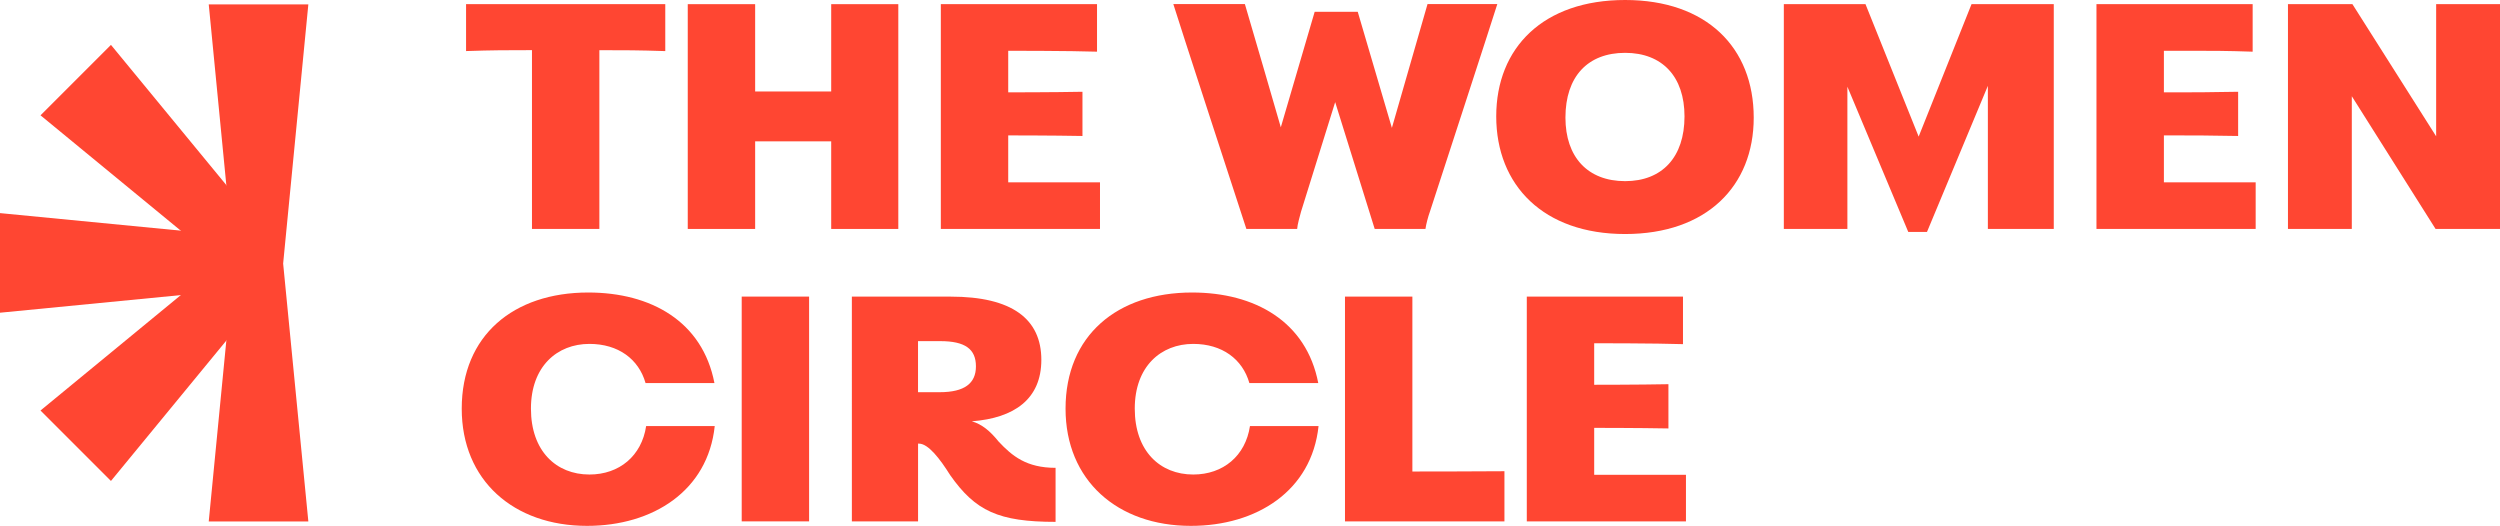
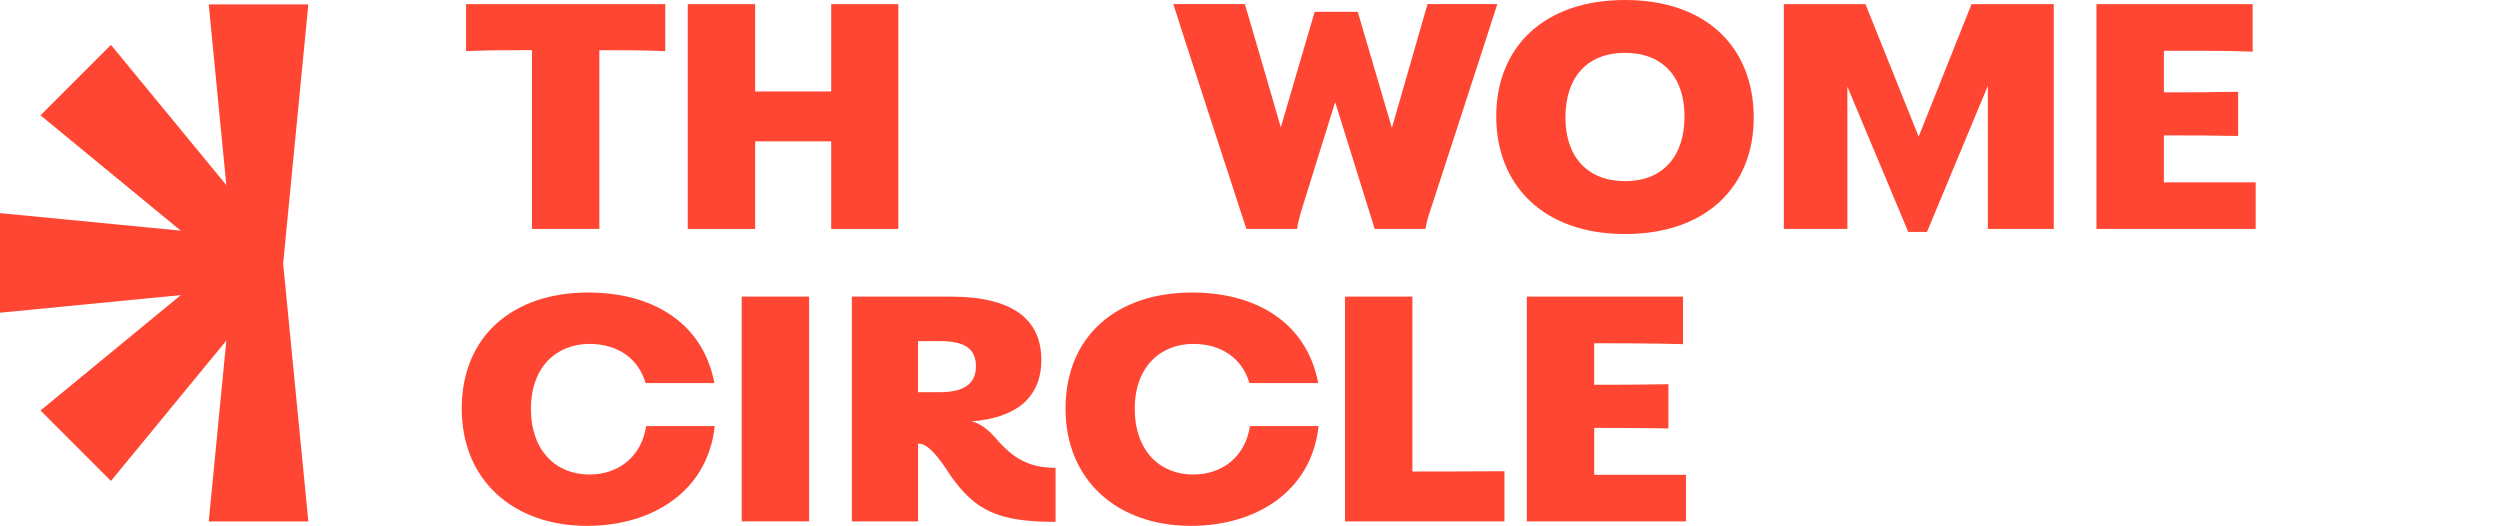
<svg xmlns="http://www.w3.org/2000/svg" version="1.1" id="Ebene_1" x="0px" y="0px" viewBox="0 0 606.14 127.5" style="enable-background:new 0 0 606.14 127.5;" xml:space="preserve">
  <style type="text/css">
	.st0{fill:#FF4632;}
</style>
  <g>
    <polygon class="st0" points="74.76,1.06 50.61,1.06 56.71,63.74 50.61,126.43 74.76,126.43 68.65,63.9  " />
    <polygon class="st0" points="0,75.82 62.68,69.71 62.84,57.77 0,51.67  " />
    <polygon class="st0" points="58.46,67.96 9.82,27.96 26.9,10.88 67.02,59.63  " />
    <polygon class="st0" points="58.46,59.52 9.82,99.53 26.9,116.61 66.79,68.08  " />
  </g>
  <g>
    <path class="st0" d="M113,12.38c6.48-0.22,10.08-0.22,15.19-0.22h0.79v43.34h16.34V12.17h0.79c5.18,0,8.64,0,15.19,0.22V1.01H113   V12.38z" />
    <polygon class="st0" points="166.75,55.51 183.09,55.51 183.09,34.27 201.53,34.27 201.53,55.51 217.8,55.51 217.8,1.01    201.53,1.01 201.53,22.18 183.09,22.18 183.09,1.01 166.75,1.01  " />
    <g>
-       <path class="st0" d="M228.11,55.51h38.59v-11.3h-22.25V32.83c0,0,10.87,0,18,0.14V22.25c-7.13,0.14-18,0.14-18,0.14V12.31    c0,0,15.12,0,21.53,0.22V1.01h-37.87V55.51z" />
-     </g>
+       </g>
    <path class="st0" d="M302.19,55.51h12.31c0.07-1.08,0.65-3.1,0.94-4.18l8.28-26.57l9.58,30.74h12.31c0.14-1.08,0.65-3.02,1.08-4.18   c0,0,15.84-48.6,16.34-50.33h-16.92l-8.64,30.02l-8.28-28.15h-10.44l-8.21,28.01c0,0-8.14-28.08-8.71-29.88h-17.35   C284.98,2.81,302.19,55.51,302.19,55.51" />
    <path class="st0" d="M379.55,28.51c0-9.94,5.4-15.7,14.47-15.7c9,0,14.4,5.76,14.4,15.41c0,9.86-5.4,15.7-14.4,15.7   C384.95,43.92,379.55,38.09,379.55,28.51 M394.02,56.74c19.73,0,31.18-11.59,31.18-28.22C425.2,11.52,413.75,0,394.02,0   c-19.8,0-31.25,11.52-31.25,28.22C362.78,44.93,374.22,56.74,394.02,56.74" />
    <polygon class="st0" points="462.67,56.23 467.21,56.23 481.97,20.81 481.97,55.51 497.95,55.51 497.95,1.01 478.01,1.01    465.19,33.12 452.3,1.01 432.5,1.01 432.5,55.51 447.91,55.51 447.91,21.02  " />
    <g>
      <path class="st0" d="M508.31,55.51h38.59v-11.3h-15.55h-6.7V32.83h2.3c4.68,0,8.57,0,15.7,0.14V22.25    c-7.13,0.14-11.02,0.14-15.7,0.14h-2.3V12.31h6.62c4.9,0,8.5,0,14.9,0.22V1.01h-37.87v12.02v30.46V55.51z" />
    </g>
-     <polygon class="st0" points="590.66,1.01 590.66,13.03 590.66,33.05 570.36,1.01 554.73,1.01 554.73,55.51 570.21,55.51    570.21,23.33 590.52,55.51 606.14,55.51 606.14,1.01  " />
  </g>
  <g>
    <path class="st0" d="M142.33,127.5c15.98,0,29.3-8.5,30.96-24.19h-16.63c-1.08,7.2-6.48,11.74-13.75,11.74   c-8.06,0-14.18-5.69-14.18-15.98c0-10.22,6.34-15.69,14.18-15.69c6.98,0,11.95,3.67,13.61,9.5h16.7   c-2.88-14.97-15.41-21.96-30.6-21.96c-18.14,0-30.67,10.44-30.67,28.15C111.94,116.48,124.54,127.5,142.33,127.5" />
    <rect x="179.83" y="71.91" class="st0" width="16.34" height="54.5" />
    <path class="st0" d="M222.58,95.1V82.71h5.4c6.05,0,8.64,1.94,8.64,6.12c0,4.1-2.74,6.26-8.78,6.26H222.58z M206.53,126.42h16.06   v-18.86h0.22c2.23,0,5.04,3.6,7.56,7.63c6.12,8.71,11.74,11.34,25.56,11.34v-13.1c-7.05,0-10.51-2.85-13.82-6.38   c-2.09-2.59-4.03-4.18-6.48-4.9c10.3-0.79,16.85-5.4,16.85-14.9c0-9.93-7.13-15.33-21.96-15.33h-23.98V126.42z" />
    <path class="st0" d="M288.73,127.5c15.98,0,29.3-8.5,30.96-24.19h-16.63c-1.08,7.2-6.48,11.74-13.75,11.74   c-8.06,0-14.18-5.69-14.18-15.98c0-10.22,6.34-15.69,14.18-15.69c6.98,0,11.95,3.67,13.61,9.5h16.7   c-2.88-14.97-15.41-21.96-30.6-21.96c-18.14,0-30.67,10.44-30.67,28.15C258.34,116.48,270.94,127.5,288.73,127.5" />
    <path class="st0" d="M326.1,126.42h38.66v-12.17c-6.05,0.07-22.32,0.07-22.32,0.07V71.91H326.1V126.42z" />
    <g>
      <path class="st0" d="M370.18,126.42h38.59v-11.3h-22.25v-11.38c0,0,10.87,0,18,0.14V93.15c-7.13,0.14-18,0.14-18,0.14V83.22    c0,0,15.12,0,21.53,0.22V71.91h-37.87V126.42z" />
    </g>
  </g>
</svg>